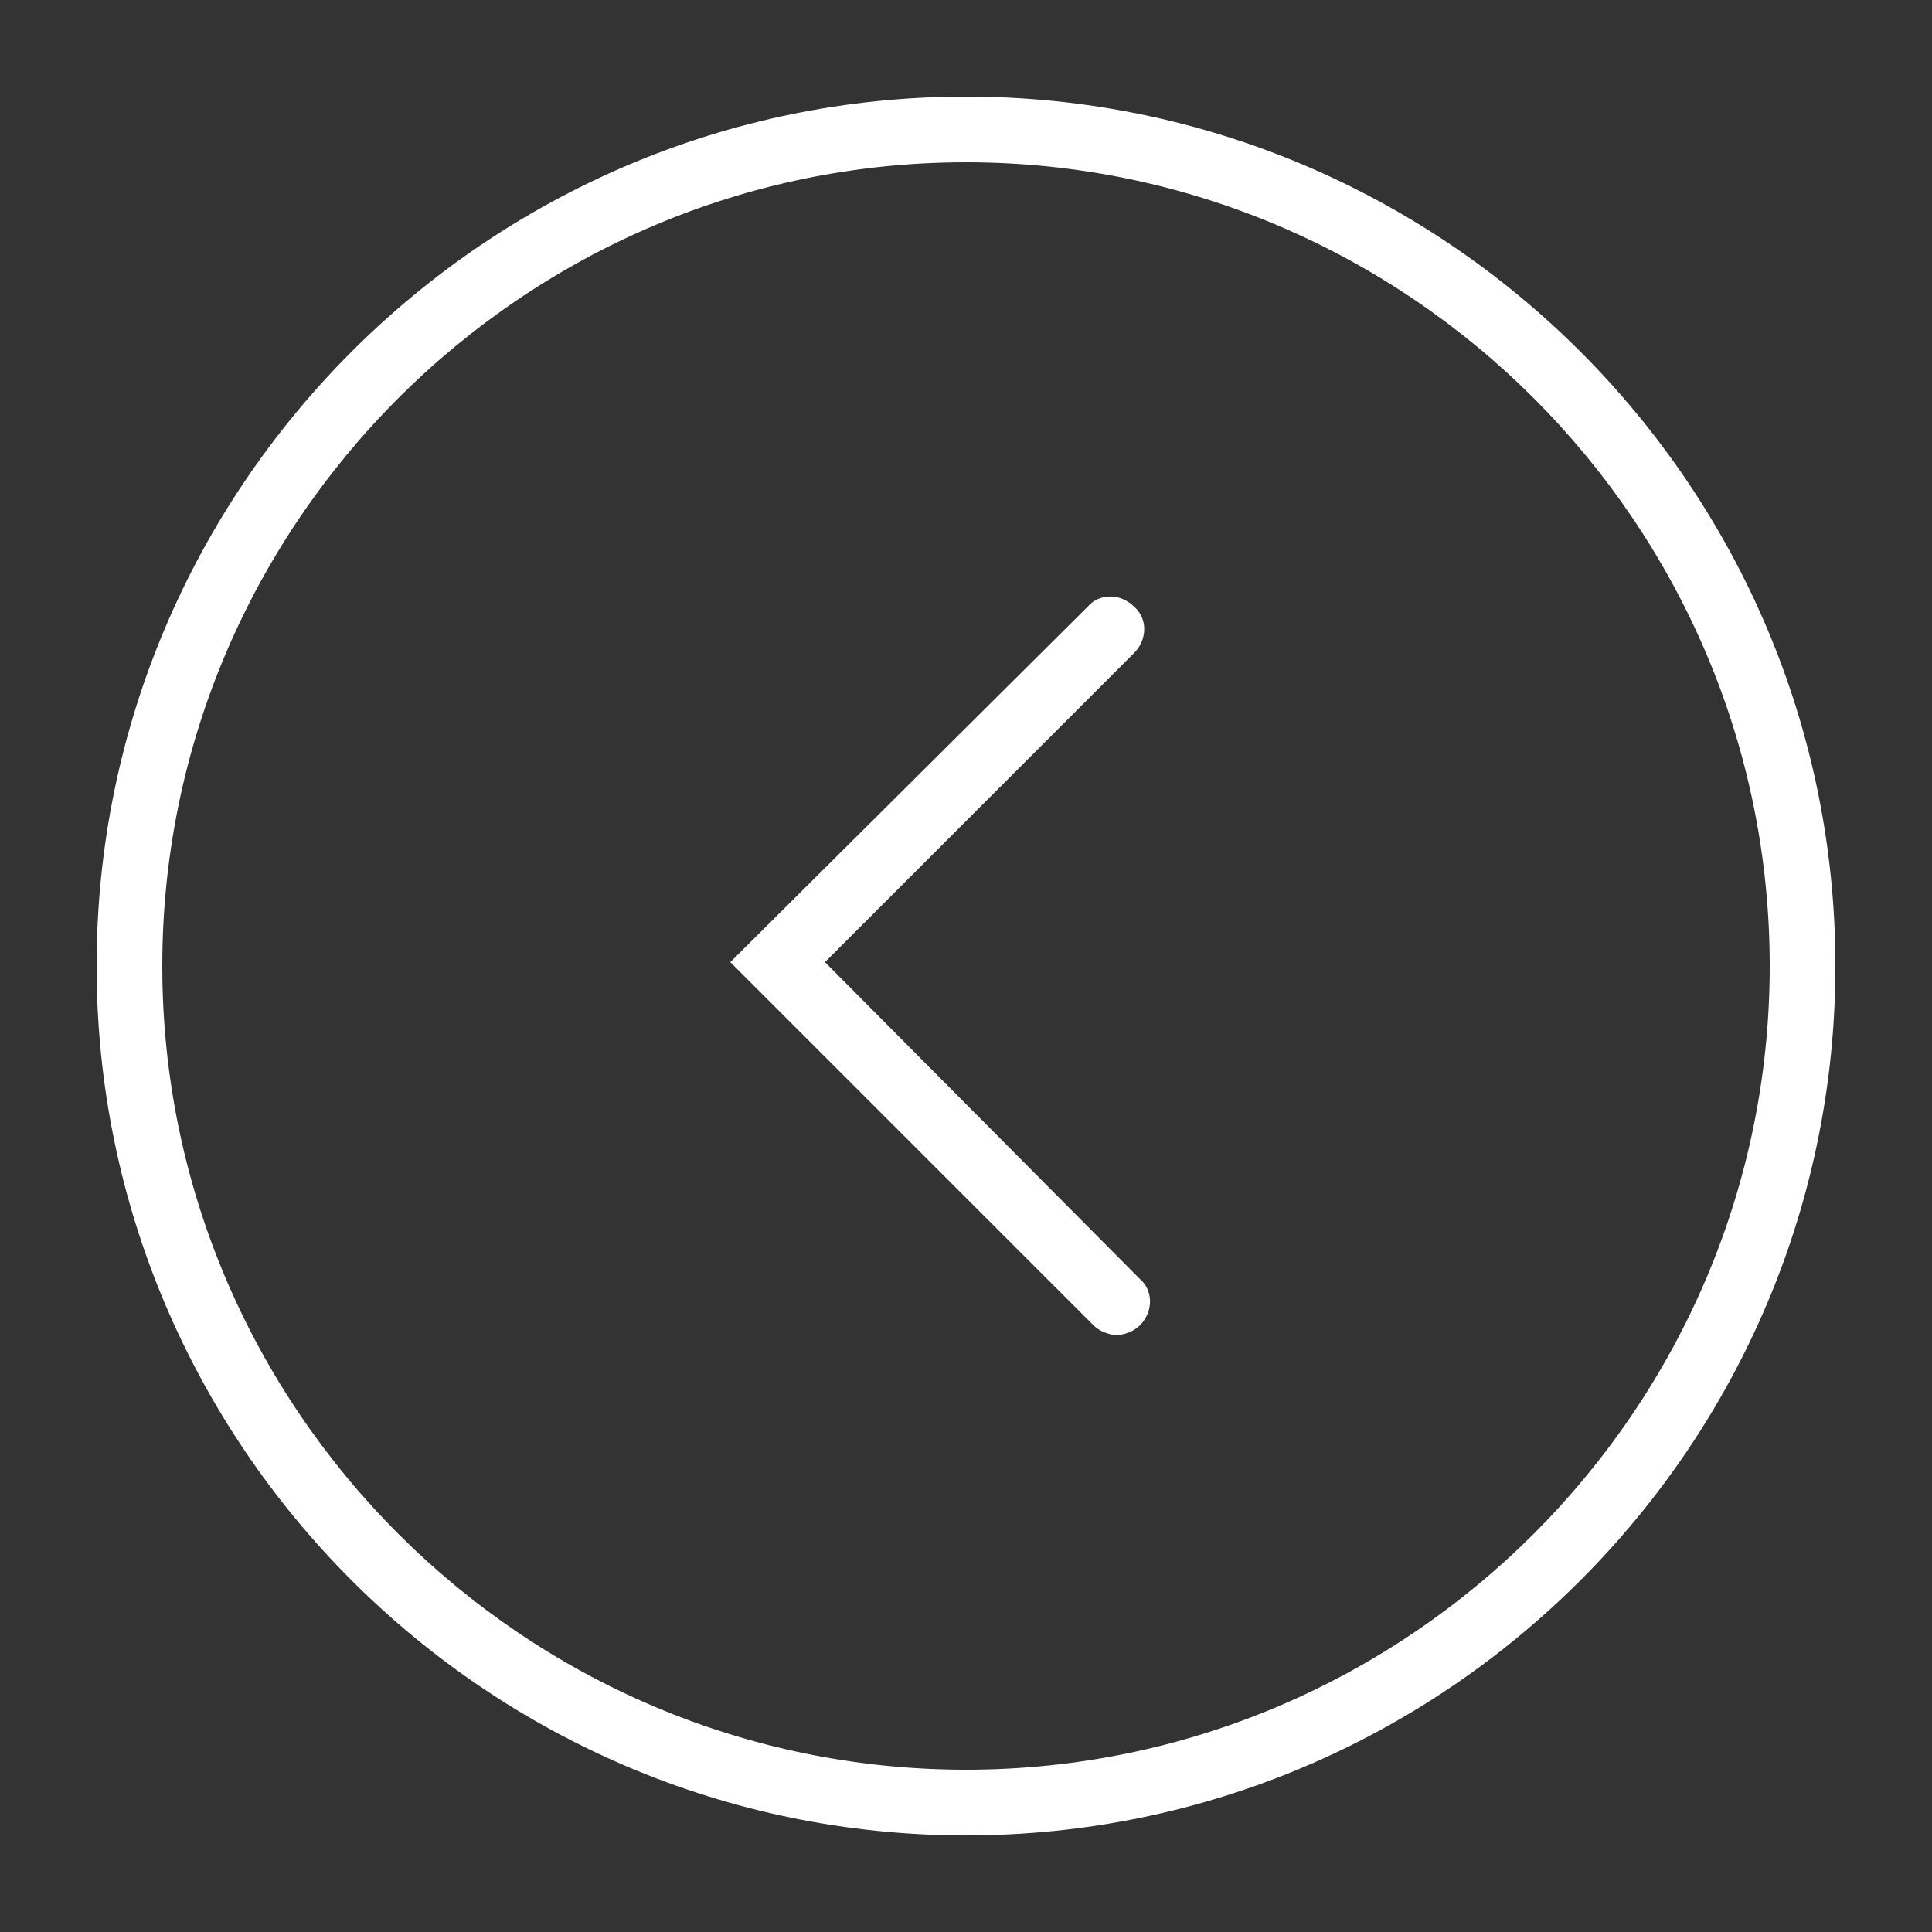
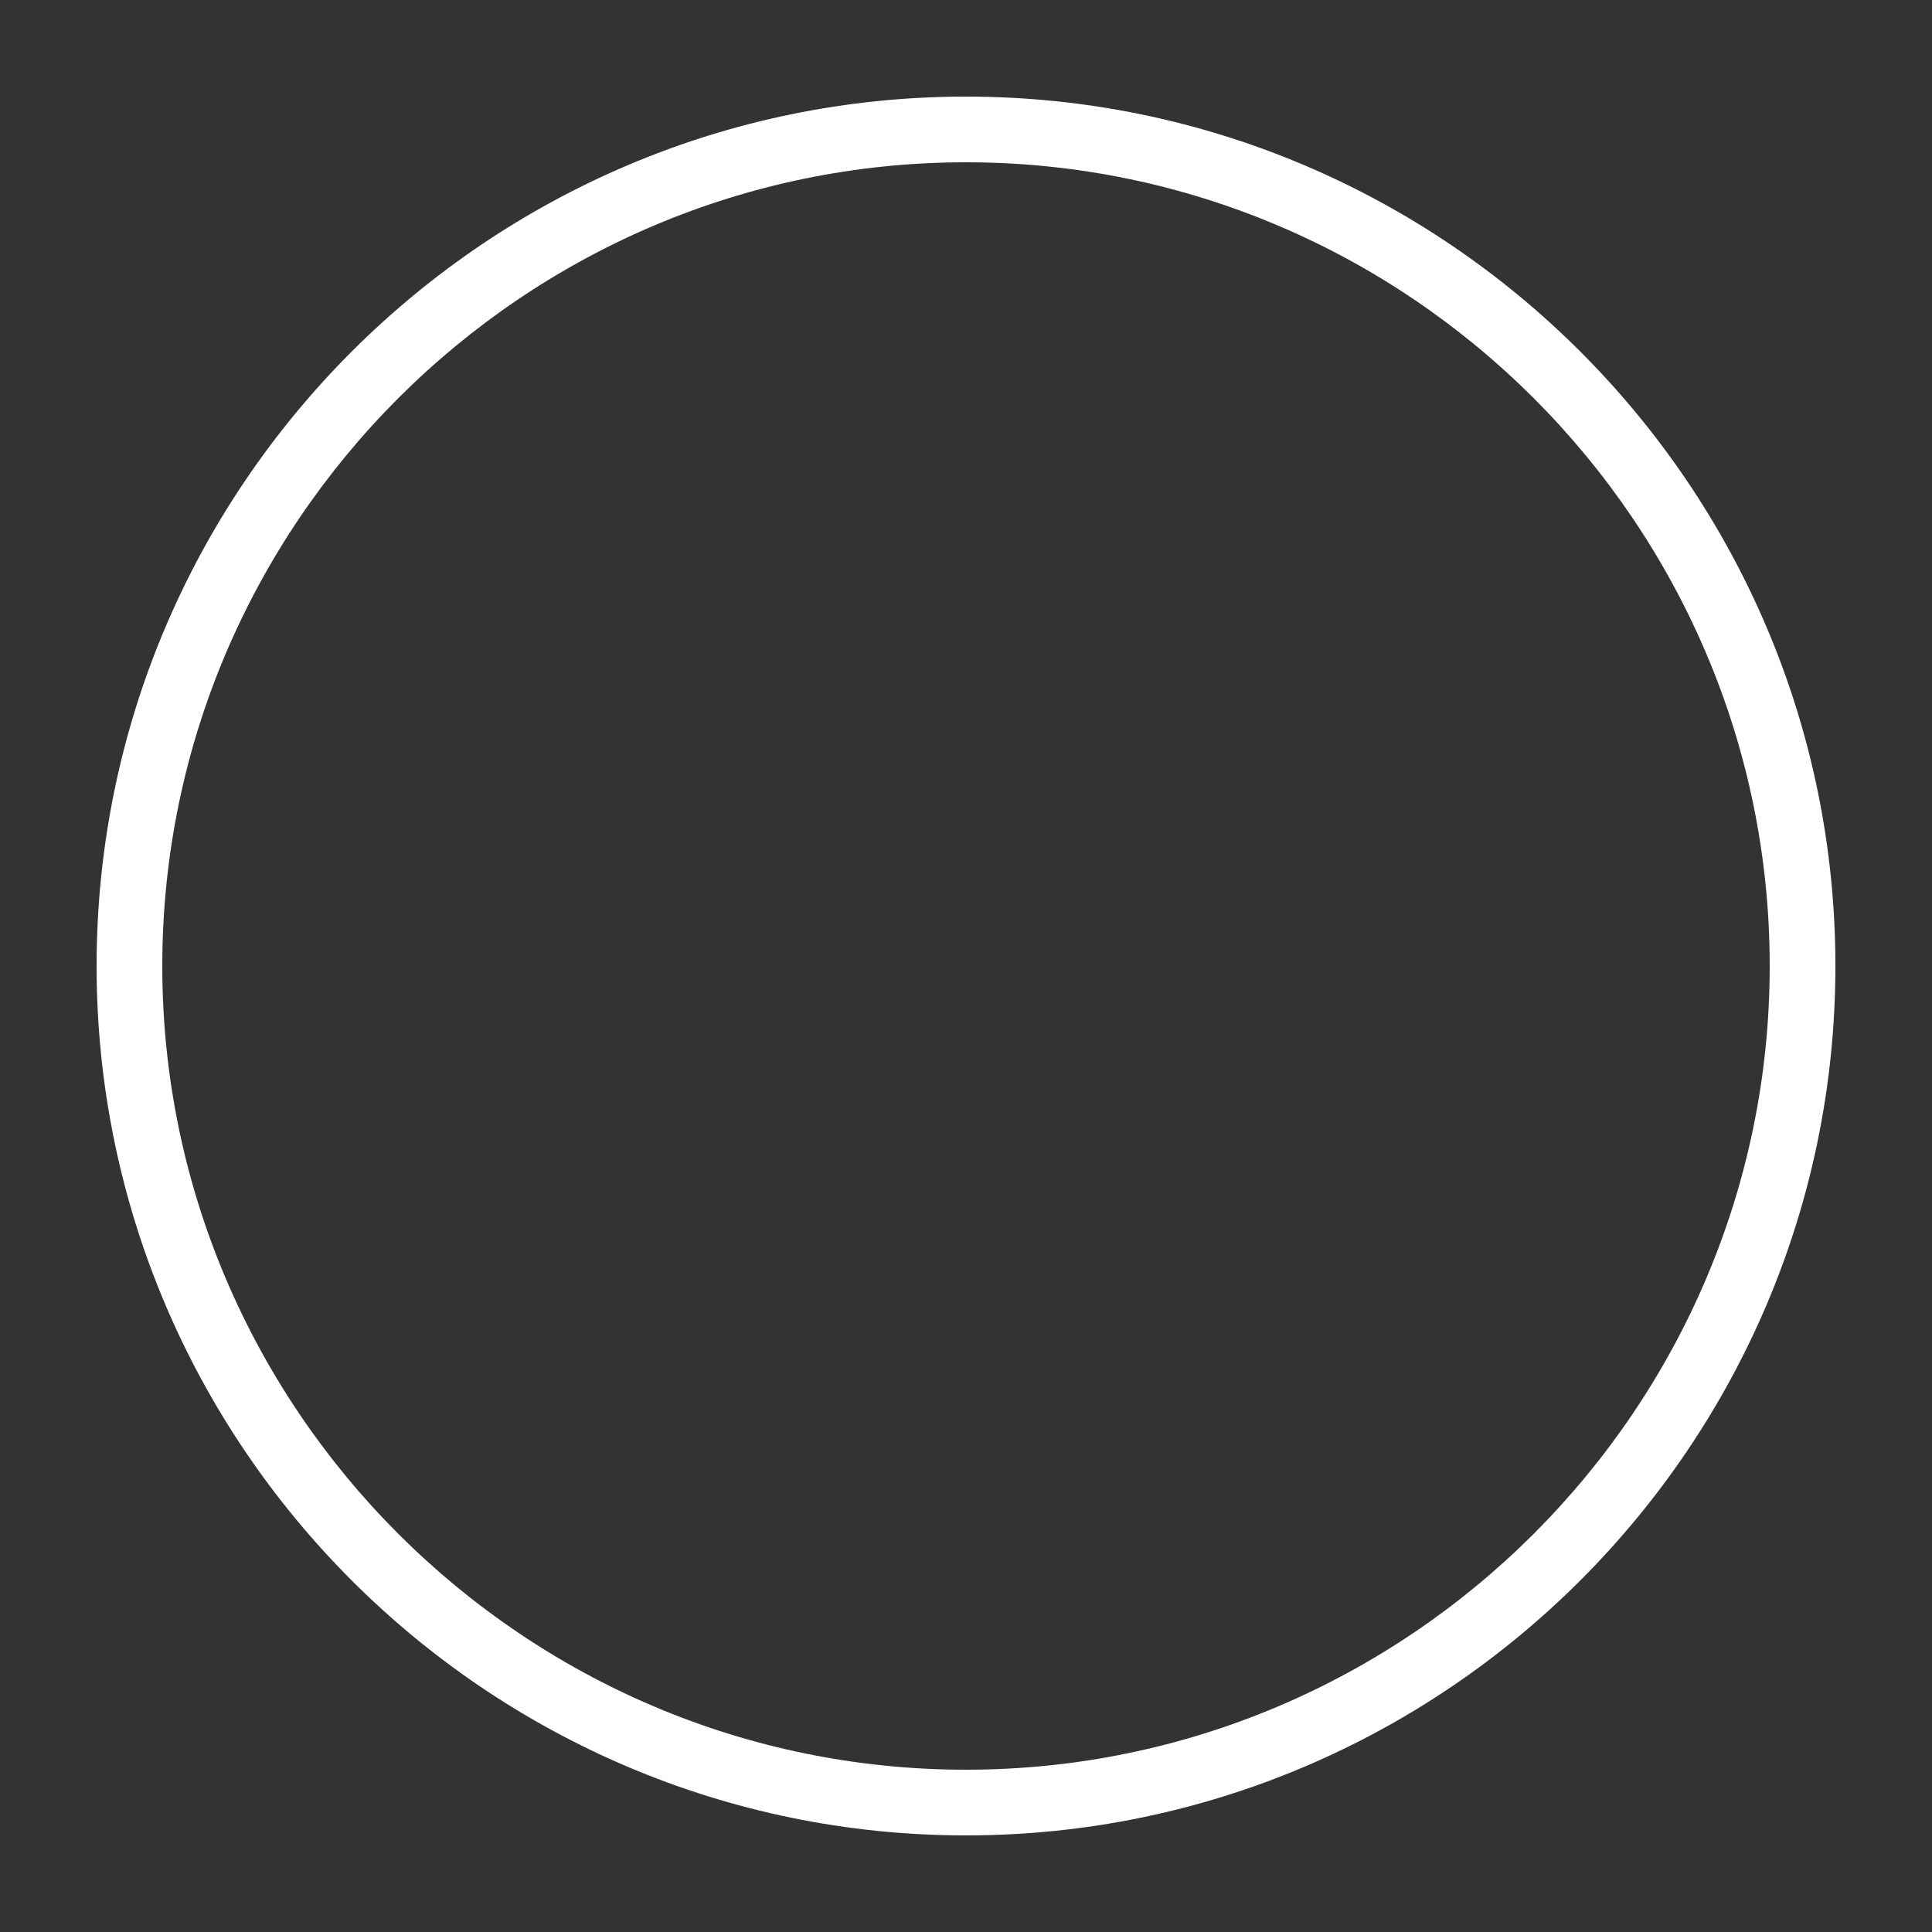
<svg xmlns="http://www.w3.org/2000/svg" version="1.1" id="Layer_1" x="0px" y="0px" viewBox="0 0 100 100" style="enable-background:new 0 0 100 100;" xml:space="preserve">
  <rect x="0" y="0" width="100" height="100" fill="#333333" stroke="none" />
  <style type="text/css">
	.st0{fill:#FFFFFF;}
</style>
  <g>
    <path class="st0" d="M50,5C25.2,5,5,25.2,5,50c0,24.8,20.2,45,45,45s45-20.2,45-45C95,25.2,74.8,5,50,5z M50,91.6   C27.1,91.6,8.4,72.9,8.4,50S27.1,8.4,50,8.4S91.6,27.1,91.6,50S72.9,91.6,50,91.6z" />
-     <path class="st0" d="M42.7,49.8l16-16c0.7-0.7,0.7-1.8,0-2.4c-0.7-0.7-1.8-0.7-2.4,0L37.8,49.8l18.8,18.8c0.3,0.3,0.8,0.5,1.2,0.5   s0.9-0.2,1.2-0.5c0.7-0.7,0.7-1.8,0-2.4L42.7,49.8z" />
  </g>
</svg>